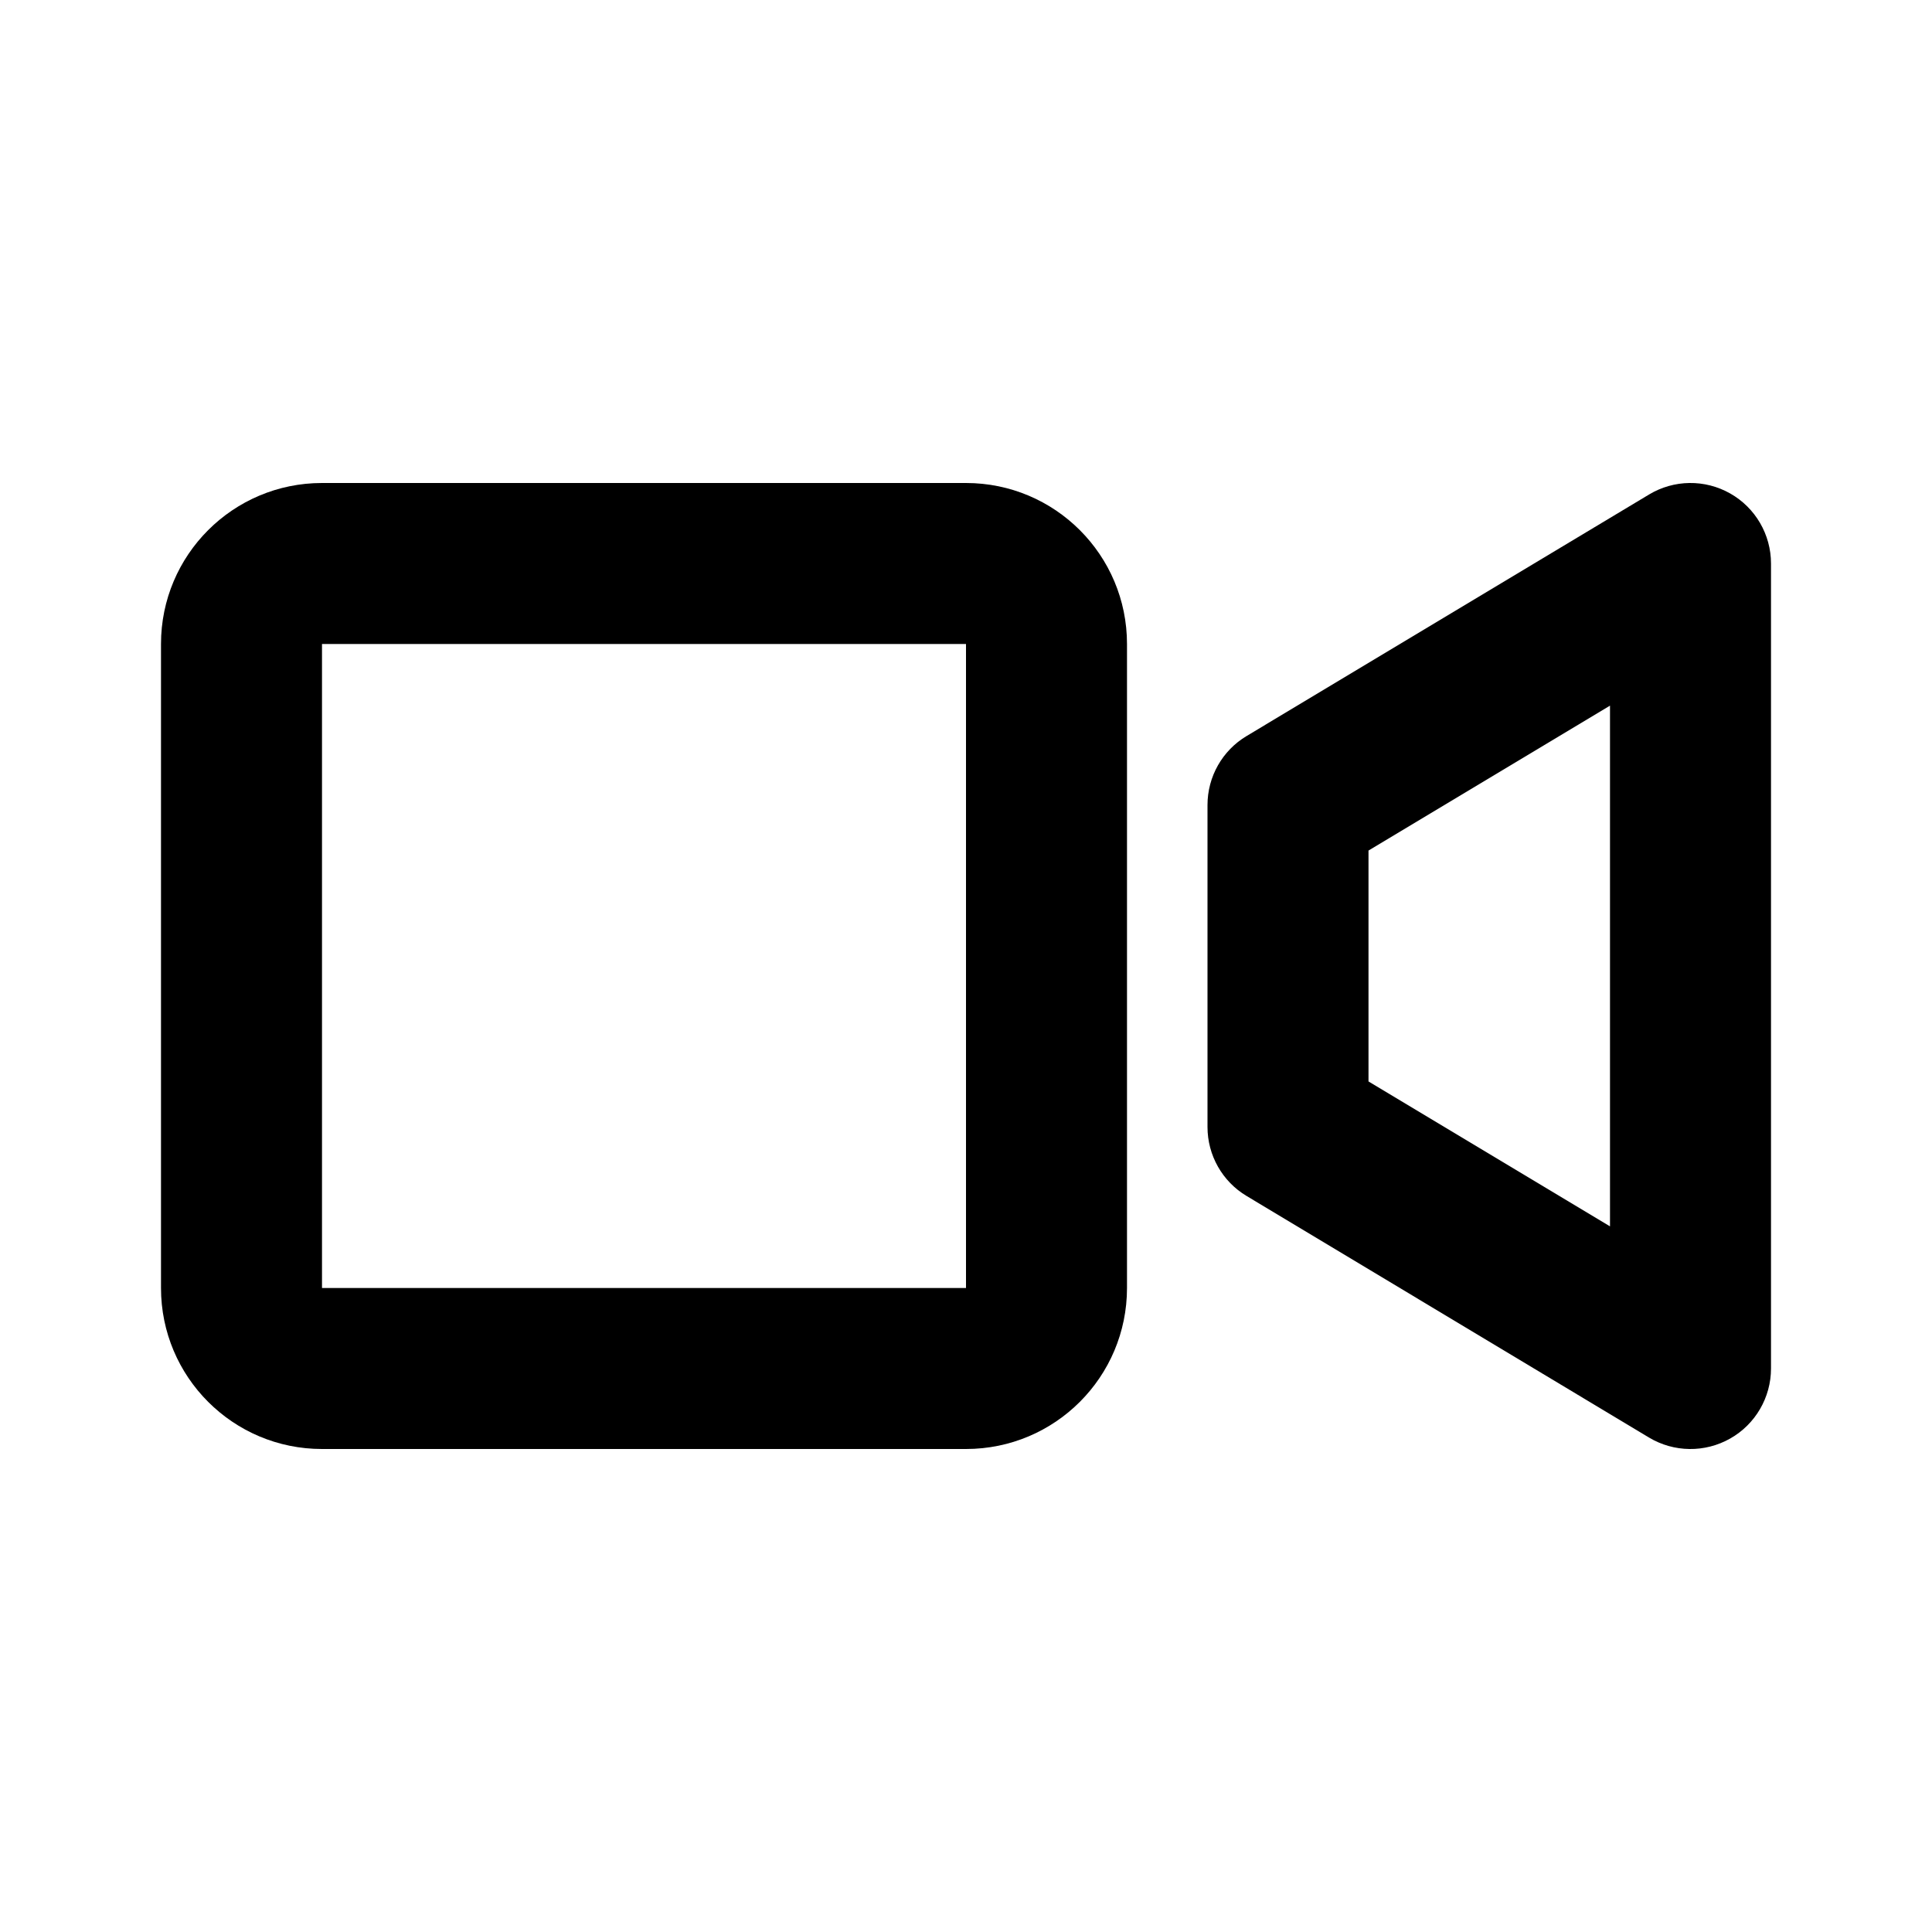
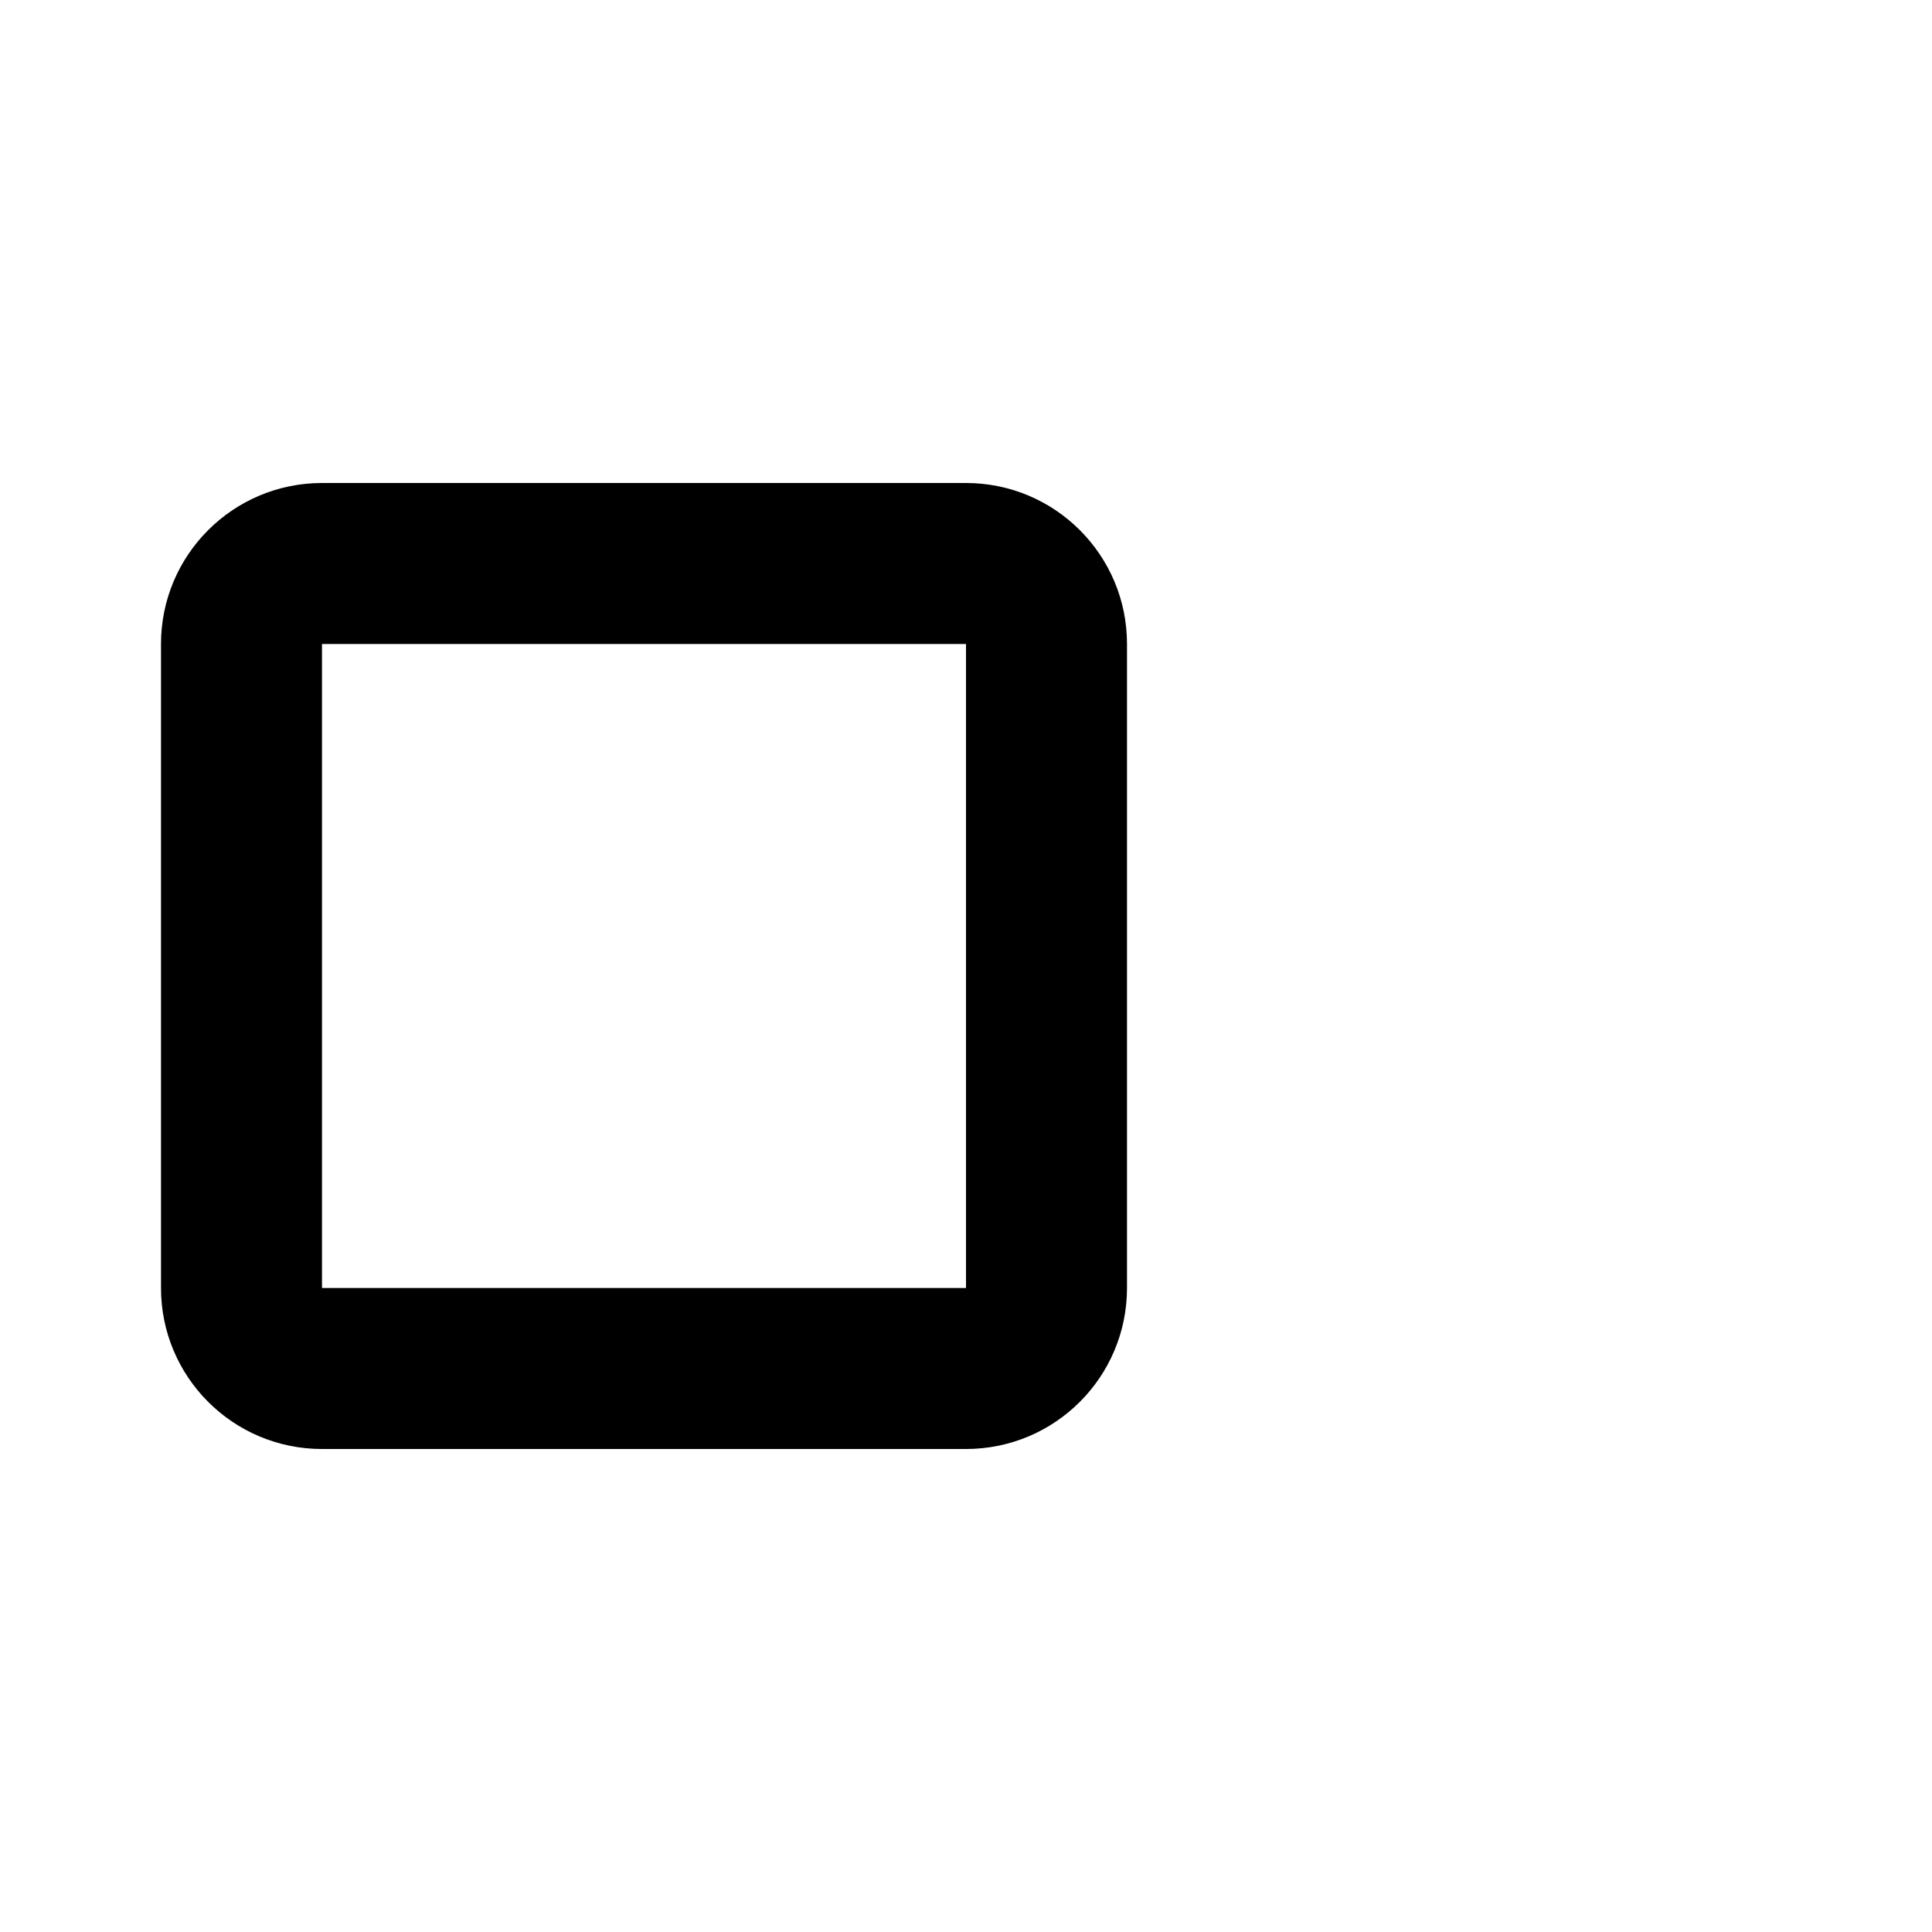
<svg xmlns="http://www.w3.org/2000/svg" width="24" height="24" viewBox="0 0 24 24" fill="none">
  <path fill-rule="evenodd" clip-rule="evenodd" d="M2 8C2 6.895 2.895 6 4 6H12C13.105 6 14 6.895 14 8V16C14 17.105 13.105 18 12 18H4C2.895 18 2 17.105 2 16V8ZM12 8L4 8V16H12V8Z" fill="black" />
-   <path fill-rule="evenodd" clip-rule="evenodd" d="M21.493 6.13C21.806 6.307 22 6.64 22 7V17C22 17.36 21.806 17.693 21.493 17.87C21.179 18.048 20.794 18.043 20.485 17.858L15.486 14.857C15.184 14.677 15 14.351 15 14V10C15 9.649 15.184 9.323 15.486 9.143L20.485 6.143C20.794 5.957 21.179 5.952 21.493 6.13ZM17 10.566V13.434L20 15.234V8.766L17 10.566Z" fill="black" />
</svg>